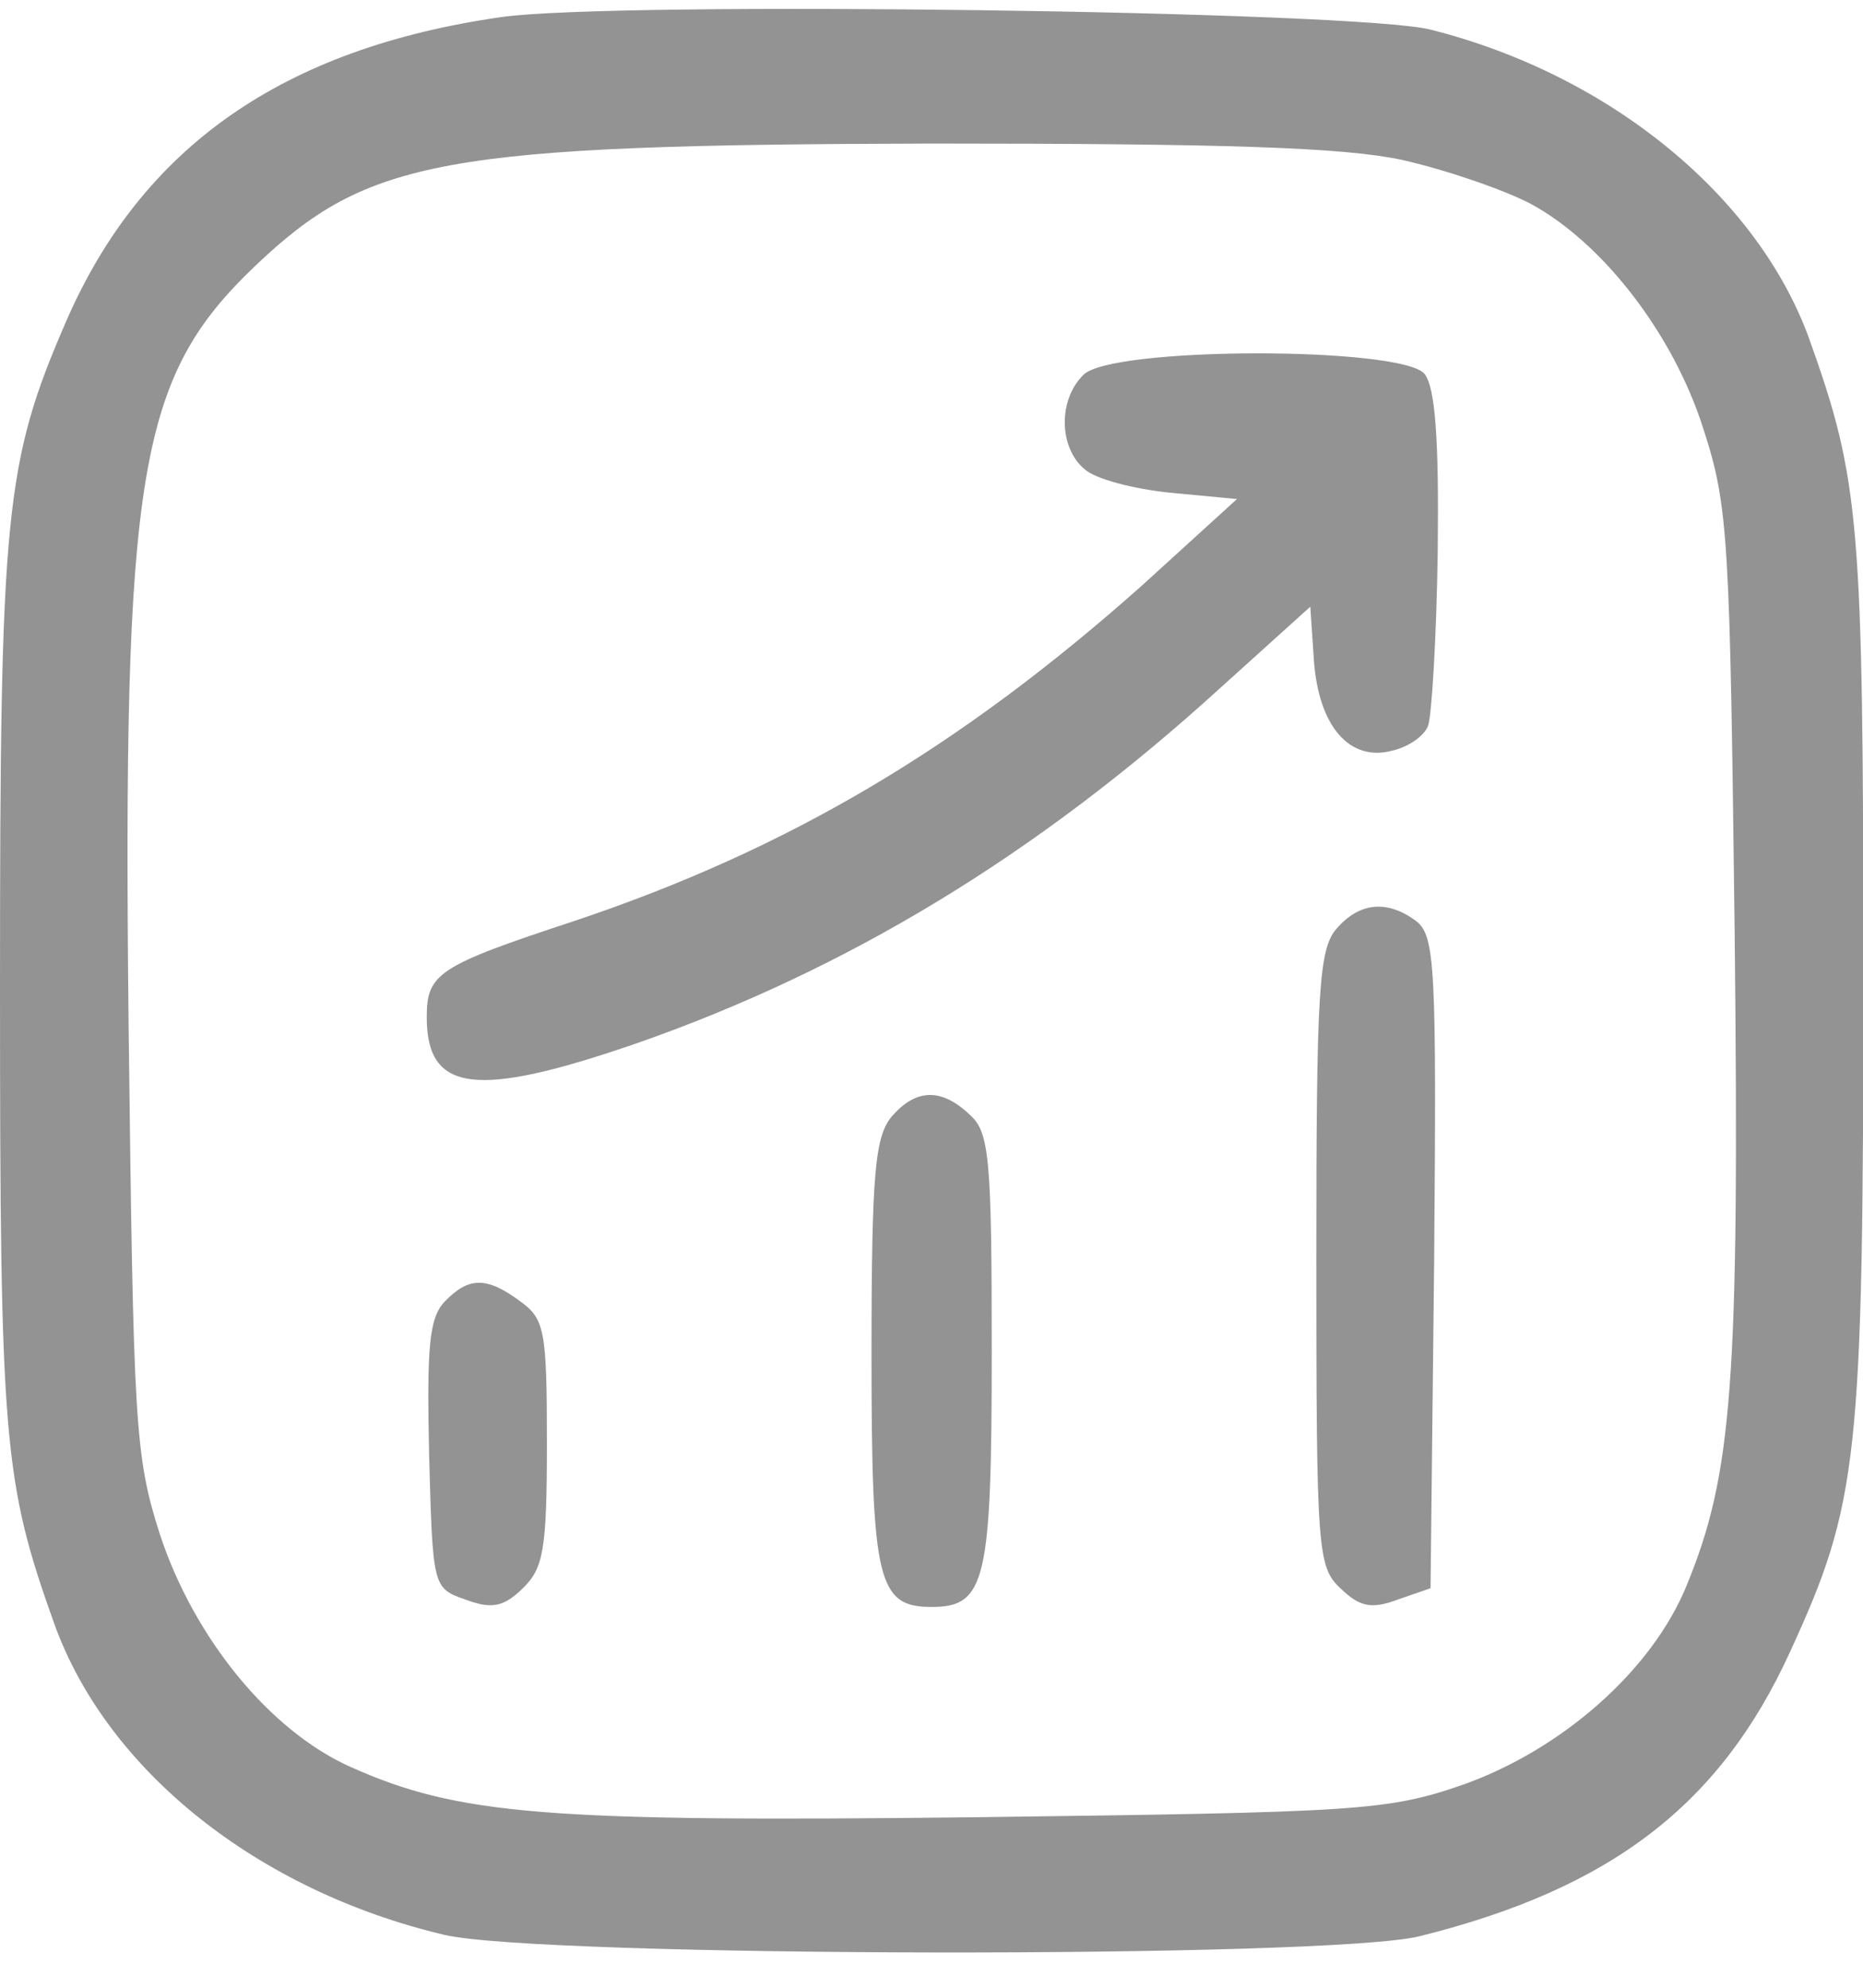
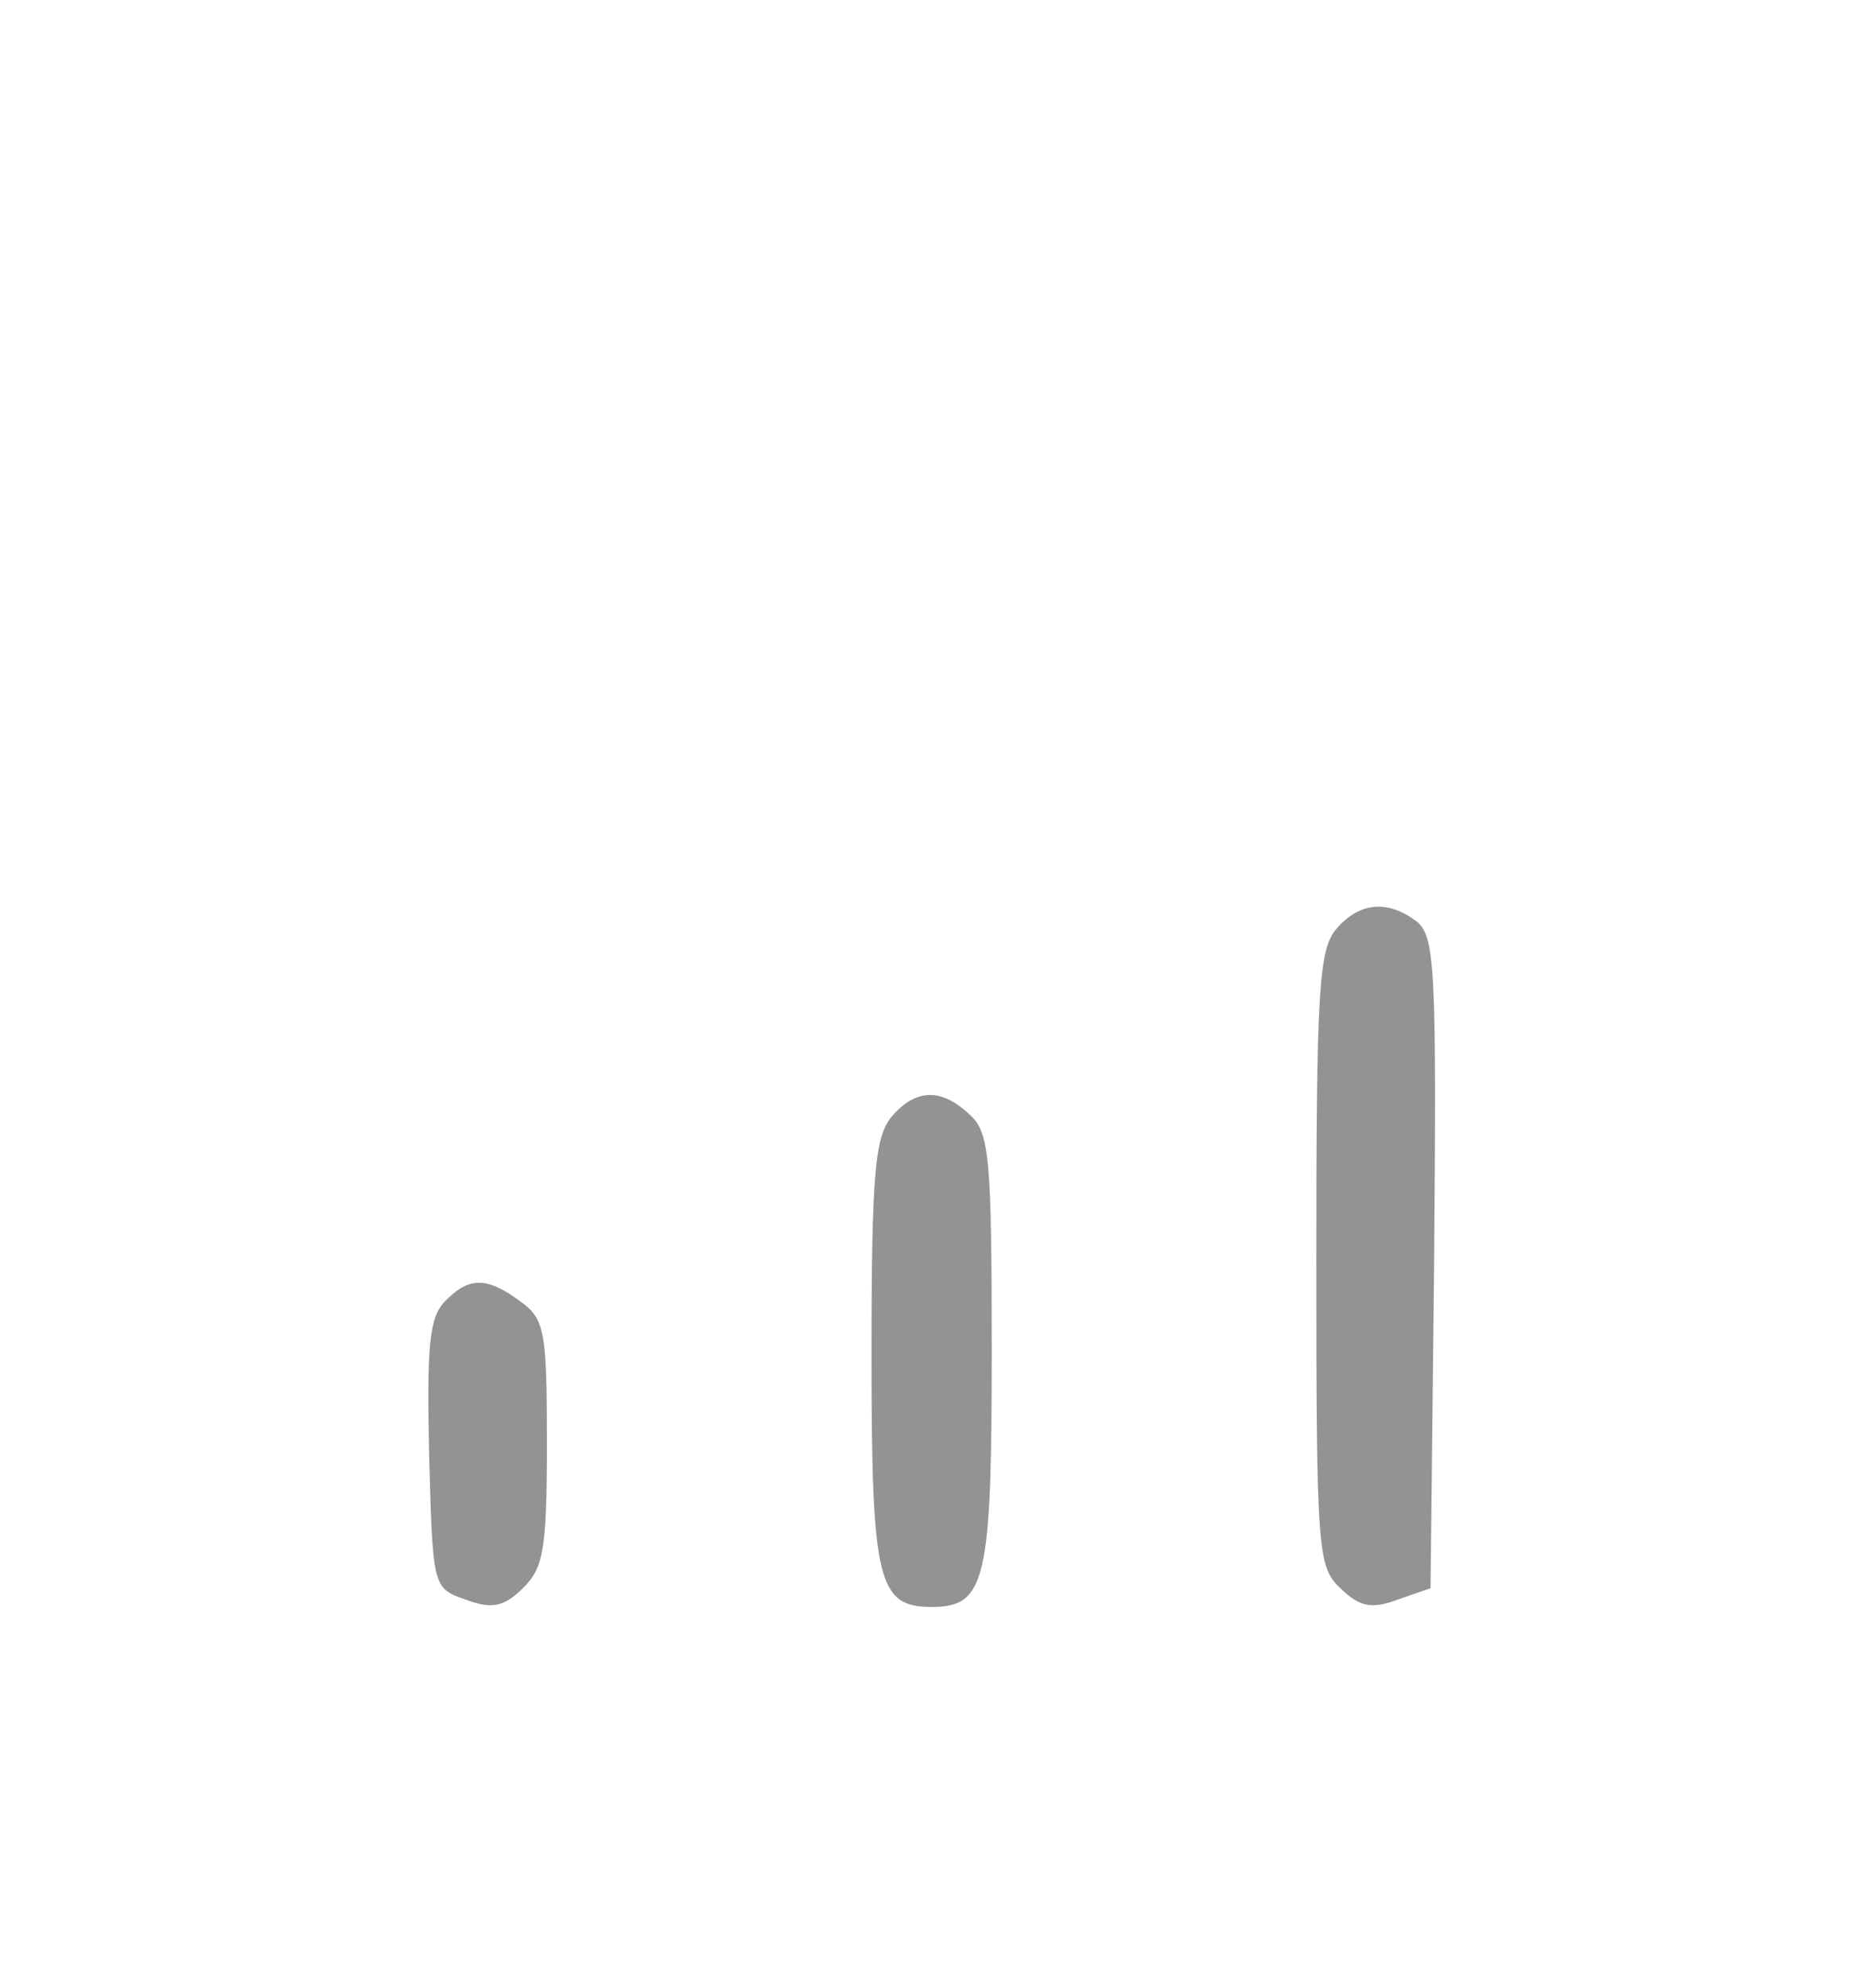
<svg xmlns="http://www.w3.org/2000/svg" width="30" height="32" viewBox="0 0 30 32" fill="none">
-   <path d="M8.072 0.275C4.549 0.779 2.284 2.371 1.065 5.173C0.077 7.45 0 8.256 0 15.894C0 23.209 0.058 23.854 0.871 26.132C1.723 28.51 4.162 30.444 7.162 31.15C8.73 31.512 21.41 31.533 22.862 31.17C25.94 30.404 27.701 29.054 28.824 26.595C29.927 24.197 30.005 23.492 30.005 15.692C30.005 8.377 29.947 7.732 29.134 5.455C28.302 3.157 25.92 1.202 23.036 0.477C21.855 0.175 9.892 0.013 8.072 0.275ZM22.572 2.573C23.288 2.734 24.217 3.056 24.643 3.278C25.804 3.903 26.946 5.374 27.43 6.906C27.837 8.155 27.856 8.679 27.934 15.068C28.011 22.282 27.895 23.733 27.159 25.527C26.598 26.898 25.146 28.167 23.559 28.731C22.339 29.155 21.855 29.175 15.699 29.255C8.769 29.336 7.375 29.215 5.653 28.449C4.336 27.865 3.117 26.353 2.575 24.701C2.168 23.431 2.149 22.927 2.071 16.519C1.975 7.591 2.226 6.079 4.104 4.286C5.924 2.553 7.124 2.331 15.002 2.311C19.706 2.311 21.623 2.371 22.572 2.573Z" fill="#939393" />
-   <path d="M17.442 6.039C17.035 6.442 17.054 7.208 17.461 7.55C17.635 7.712 18.255 7.873 18.855 7.933L19.919 8.034L18.39 9.425C15.448 12.044 12.68 13.677 9.253 14.825C7.046 15.551 6.872 15.672 6.872 16.377C6.872 17.587 7.666 17.687 10.24 16.8C13.647 15.611 16.706 13.757 19.648 11.077L21.1 9.767L21.158 10.634C21.236 11.702 21.739 12.266 22.417 12.085C22.688 12.024 22.939 11.843 22.997 11.682C23.055 11.52 23.133 10.251 23.152 8.86C23.172 7.067 23.113 6.24 22.939 6.019C22.571 5.575 17.867 5.575 17.442 6.039Z" fill="#939393" />
  <path d="M21.526 14.947C21.235 15.27 21.197 15.955 21.197 20.267C21.197 24.963 21.216 25.225 21.584 25.568C21.894 25.87 22.087 25.91 22.513 25.749L23.036 25.568L23.094 20.328C23.133 15.572 23.113 15.068 22.803 14.826C22.339 14.484 21.894 14.524 21.526 14.947Z" fill="#939393" />
  <path d="M14.363 17.97C14.092 18.293 14.034 18.857 14.034 21.799C14.034 25.447 14.131 25.87 15.002 25.87C15.873 25.87 15.97 25.447 15.97 21.759C15.97 18.635 15.931 18.232 15.621 17.95C15.157 17.507 14.75 17.527 14.363 17.97Z" fill="#939393" />
  <path d="M7.162 20.953C6.91 21.215 6.872 21.678 6.91 23.411C6.968 25.548 6.968 25.568 7.491 25.749C7.917 25.91 8.111 25.87 8.42 25.568C8.749 25.245 8.807 24.963 8.807 23.23C8.807 21.416 8.769 21.235 8.382 20.953C7.84 20.55 7.549 20.55 7.162 20.953Z" fill="#939393" />
</svg>